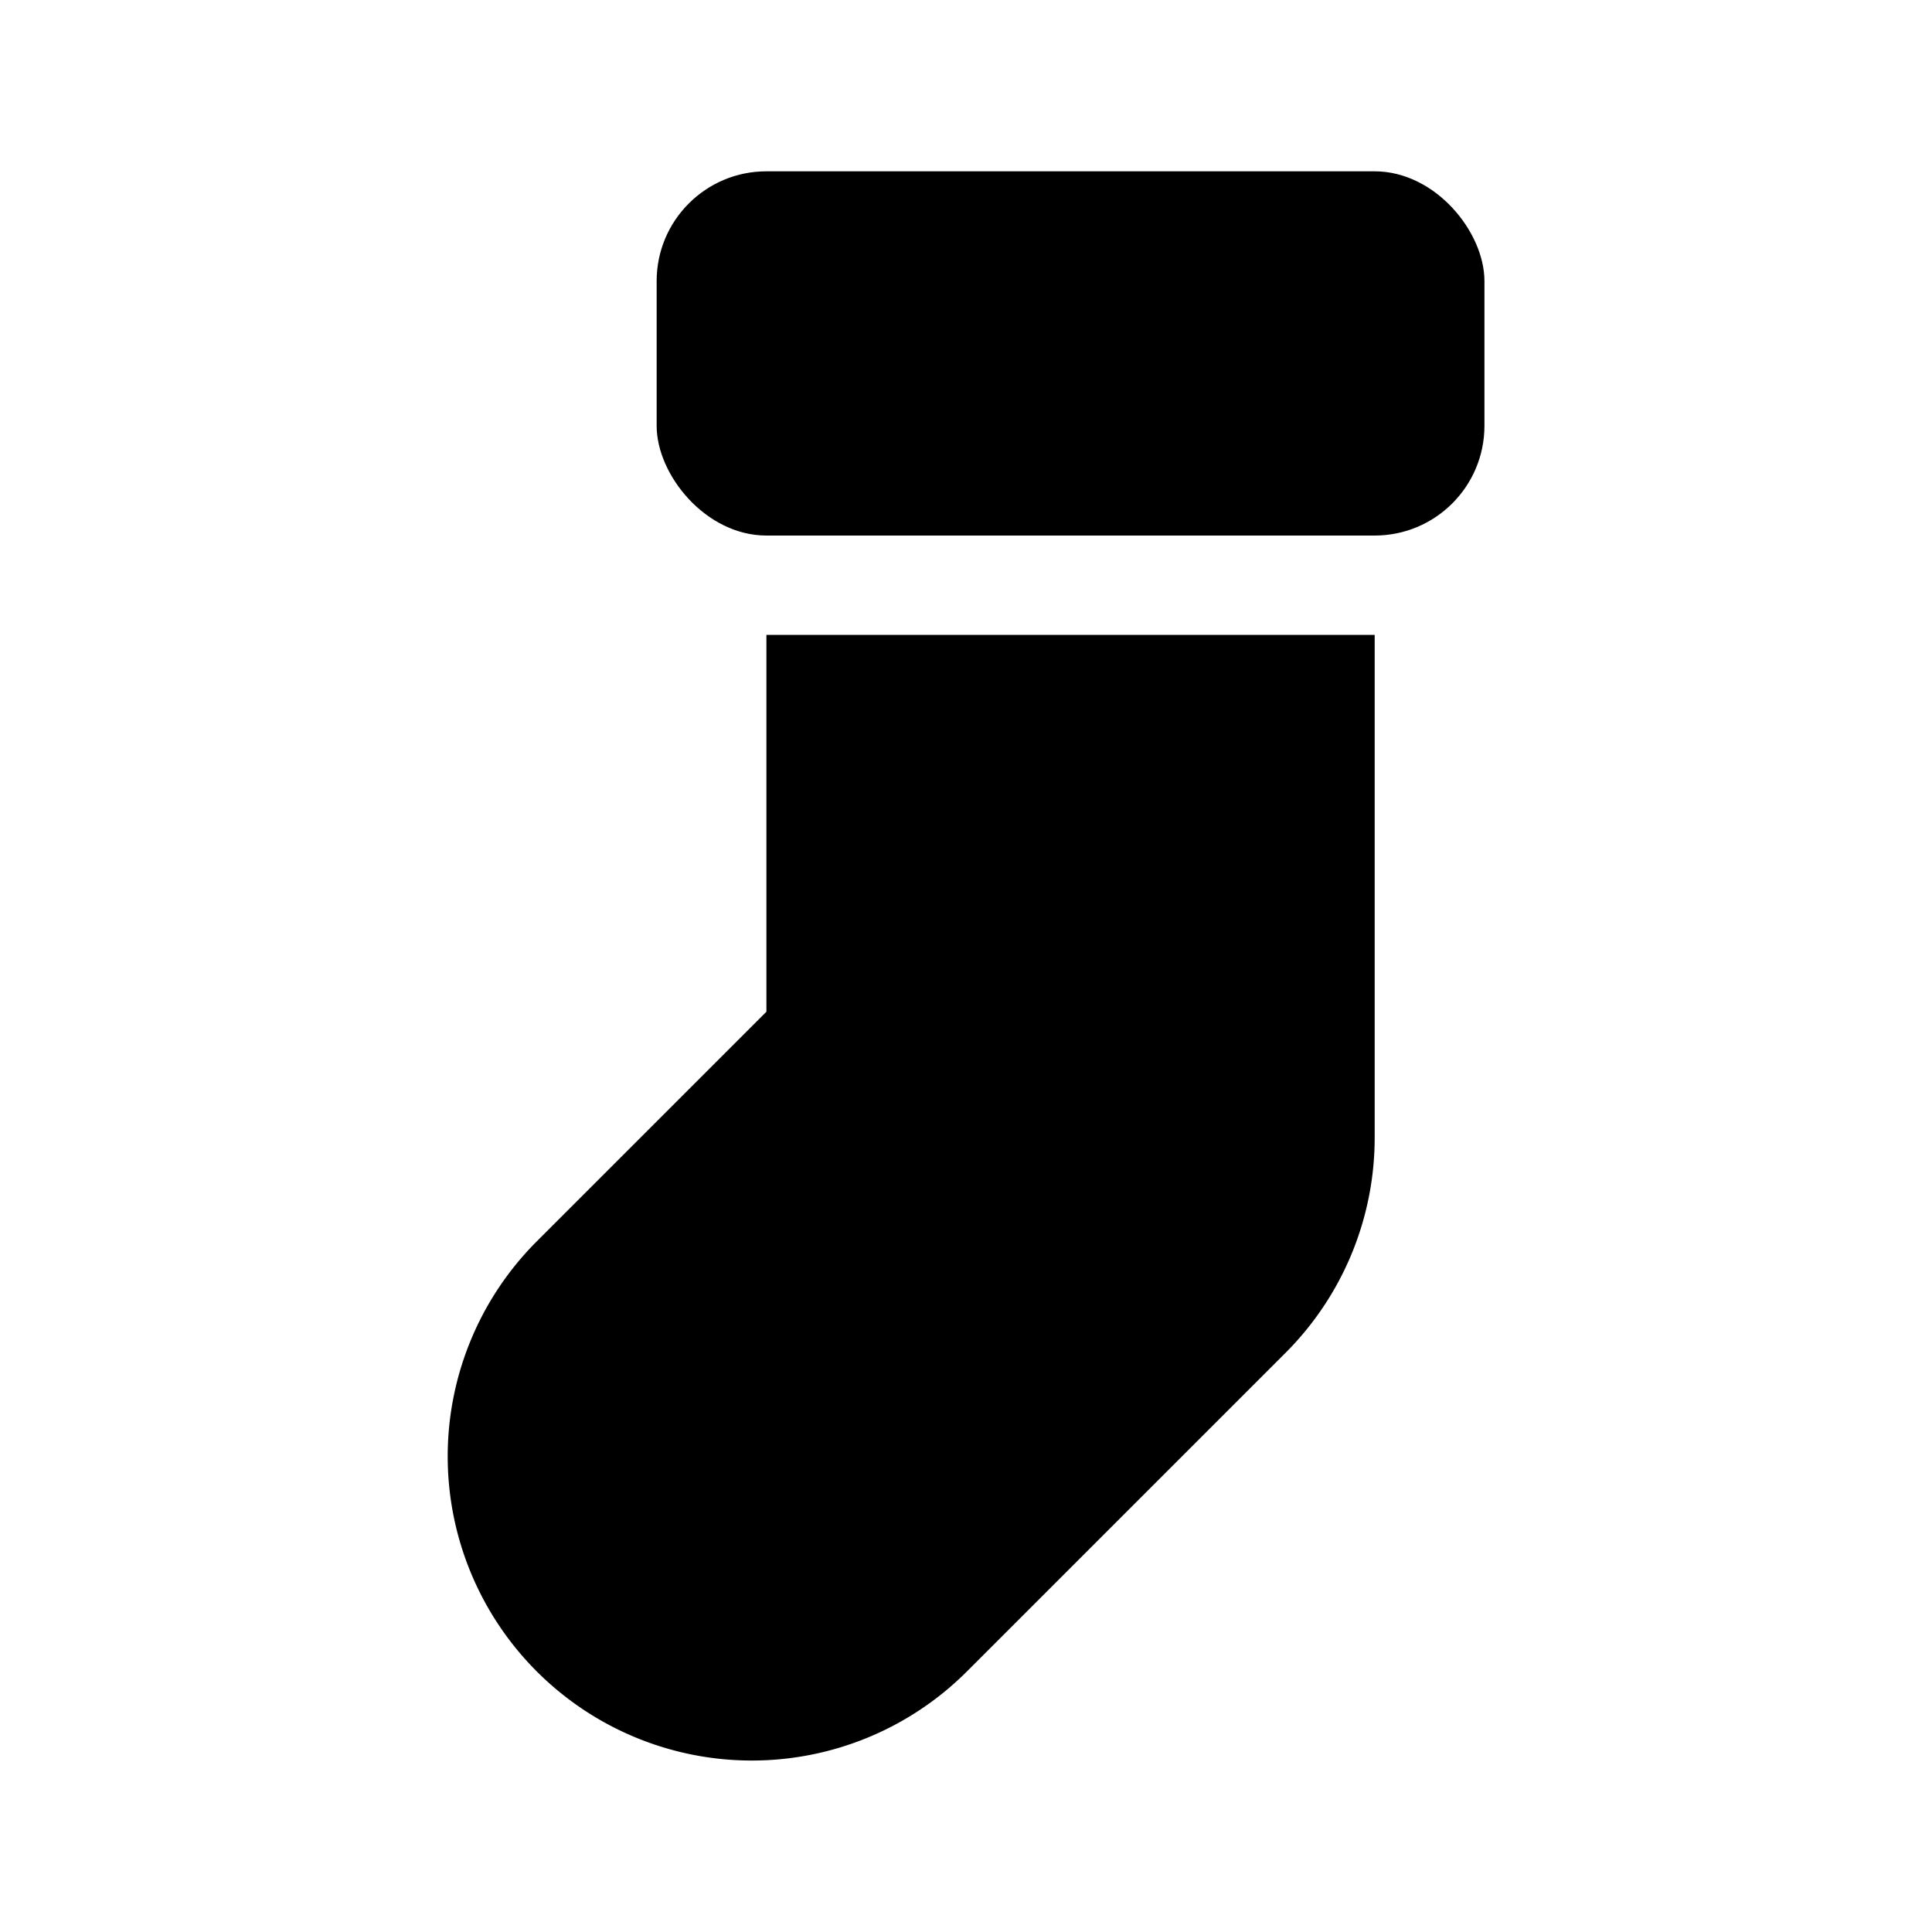
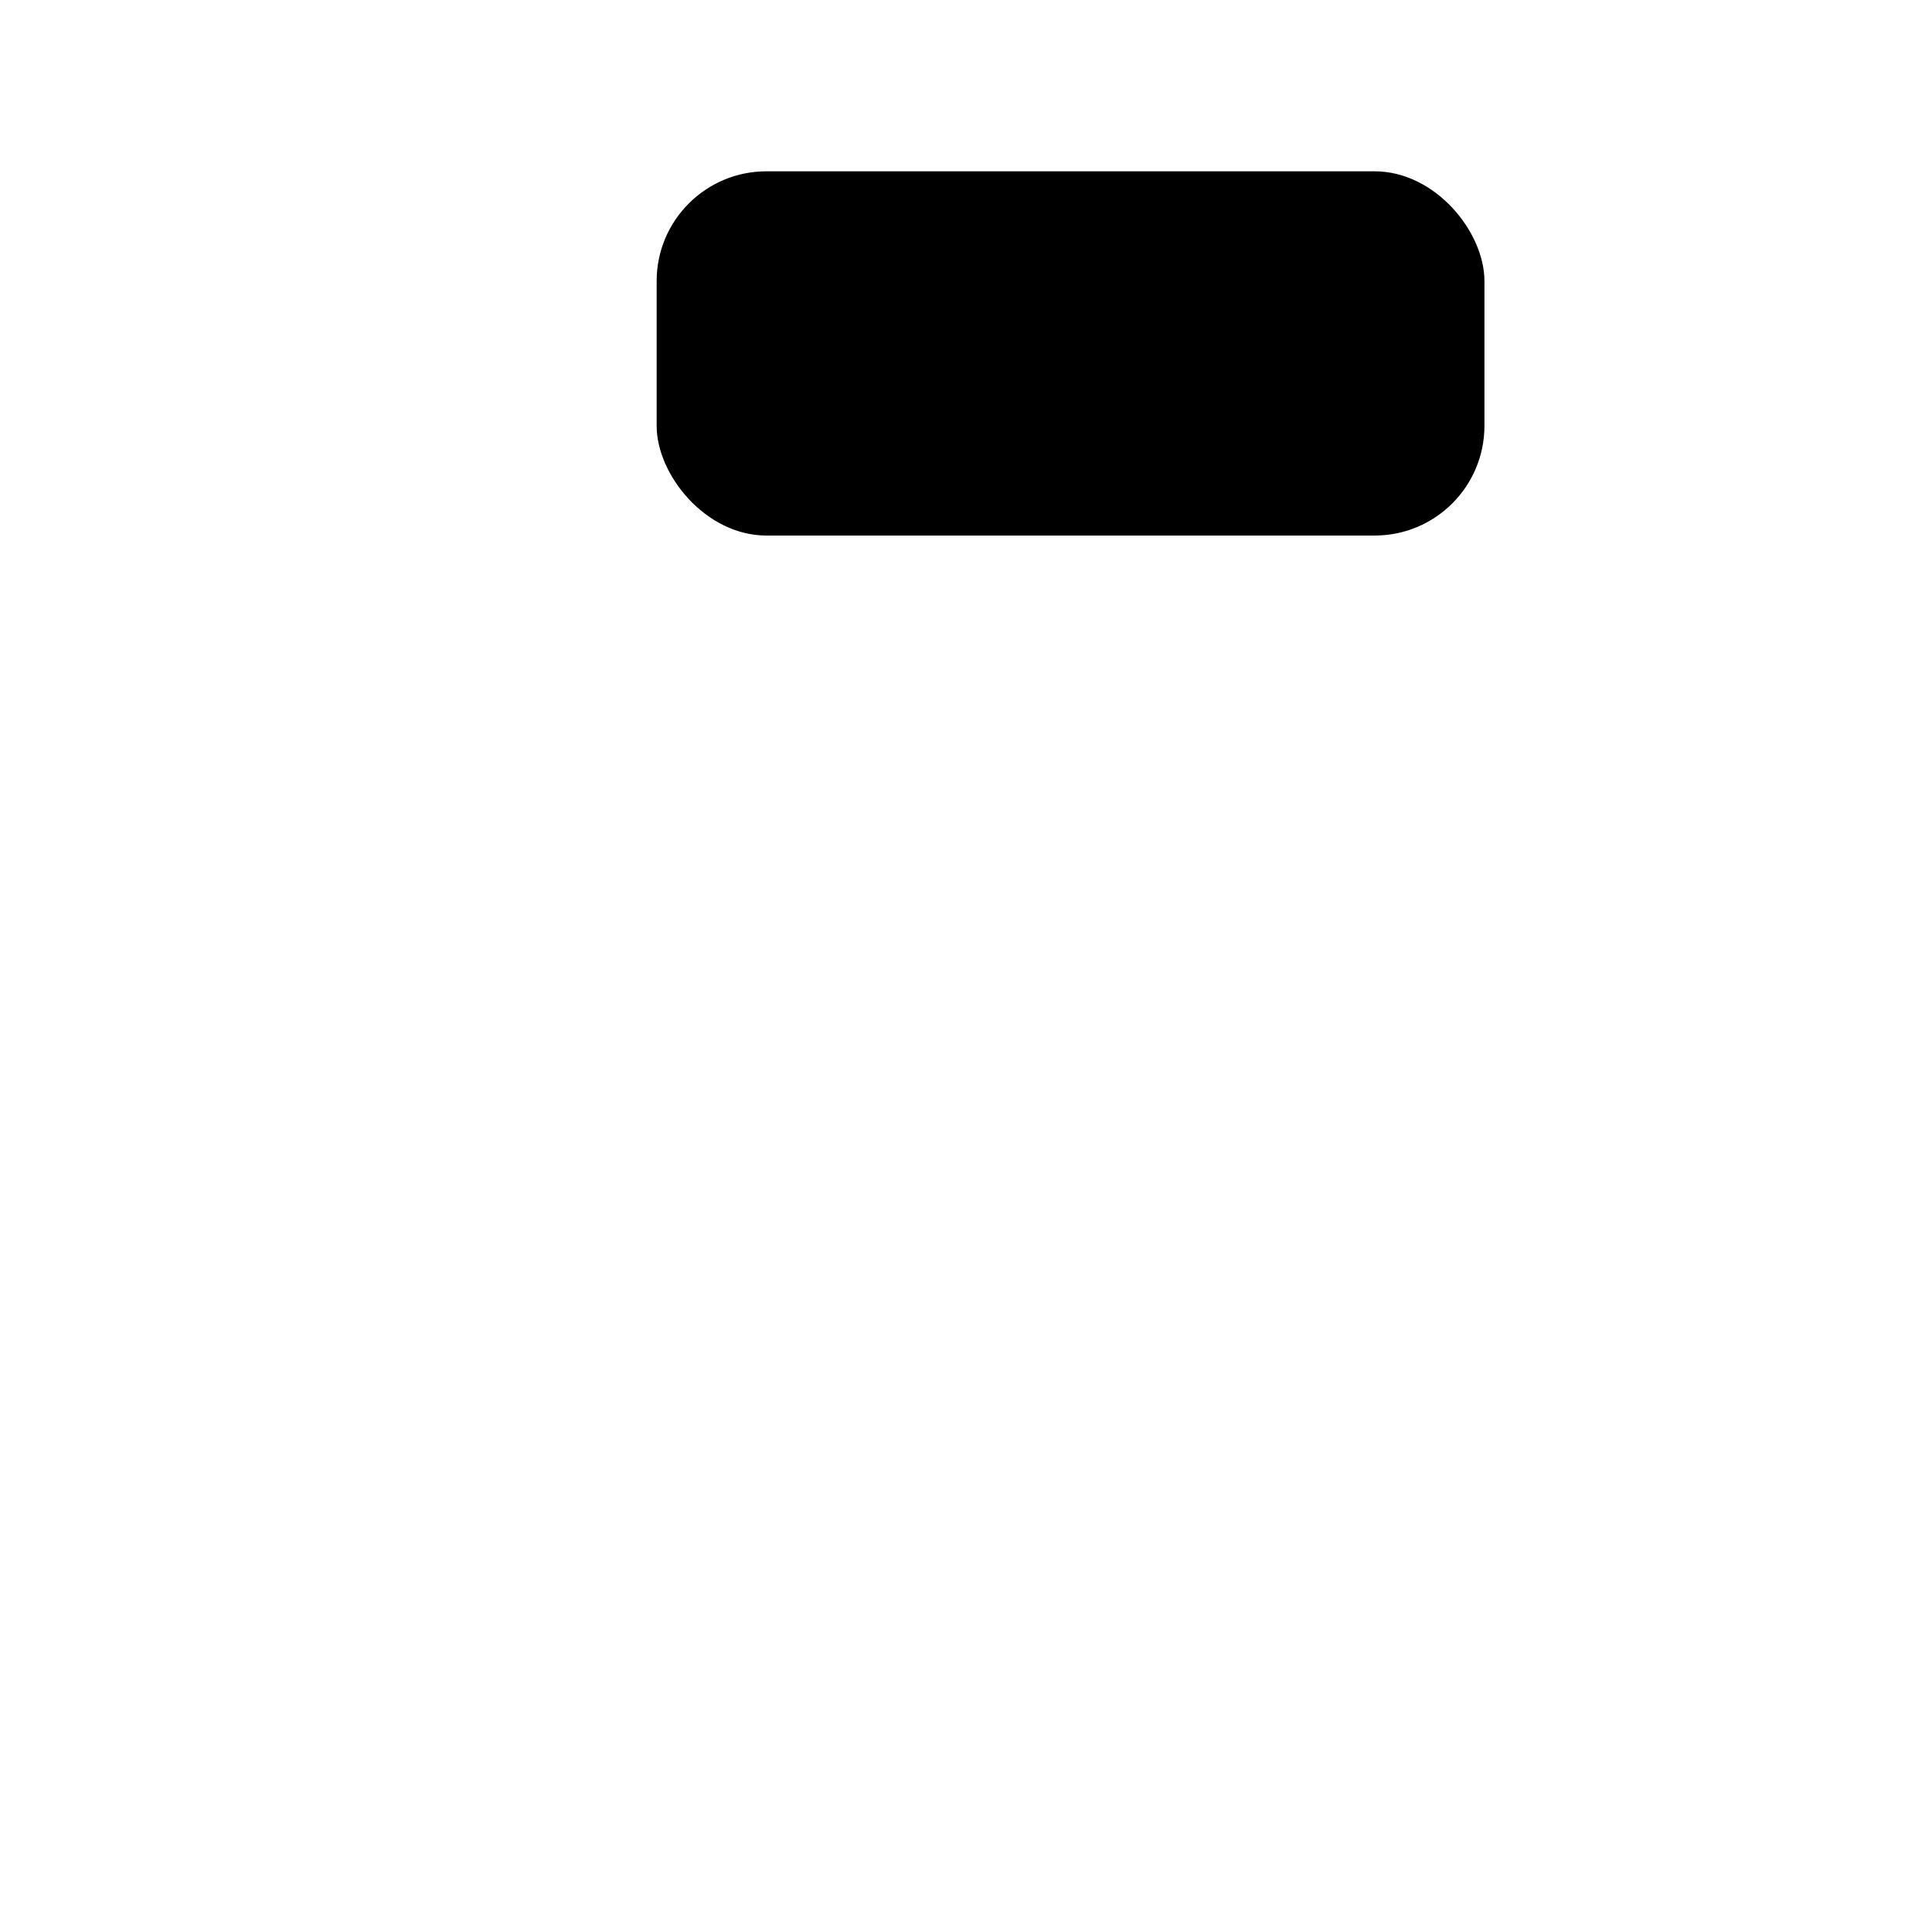
<svg xmlns="http://www.w3.org/2000/svg" fill="#000000" width="800px" height="800px" viewBox="0 0 512 512">
  <g id="Christmas_sock">
-     <path d="M203.107,268.117l-60.894,60.89a80.601,80.601,0,0,0,113.989,113.985L340.7,358.498a80.618,80.618,0,0,0,23.604-56.995V168.25H203.107Z" />
    <rect height="96.525" rx="29.089" width="219.375" x="174.018" y="45.4" />
  </g>
</svg>